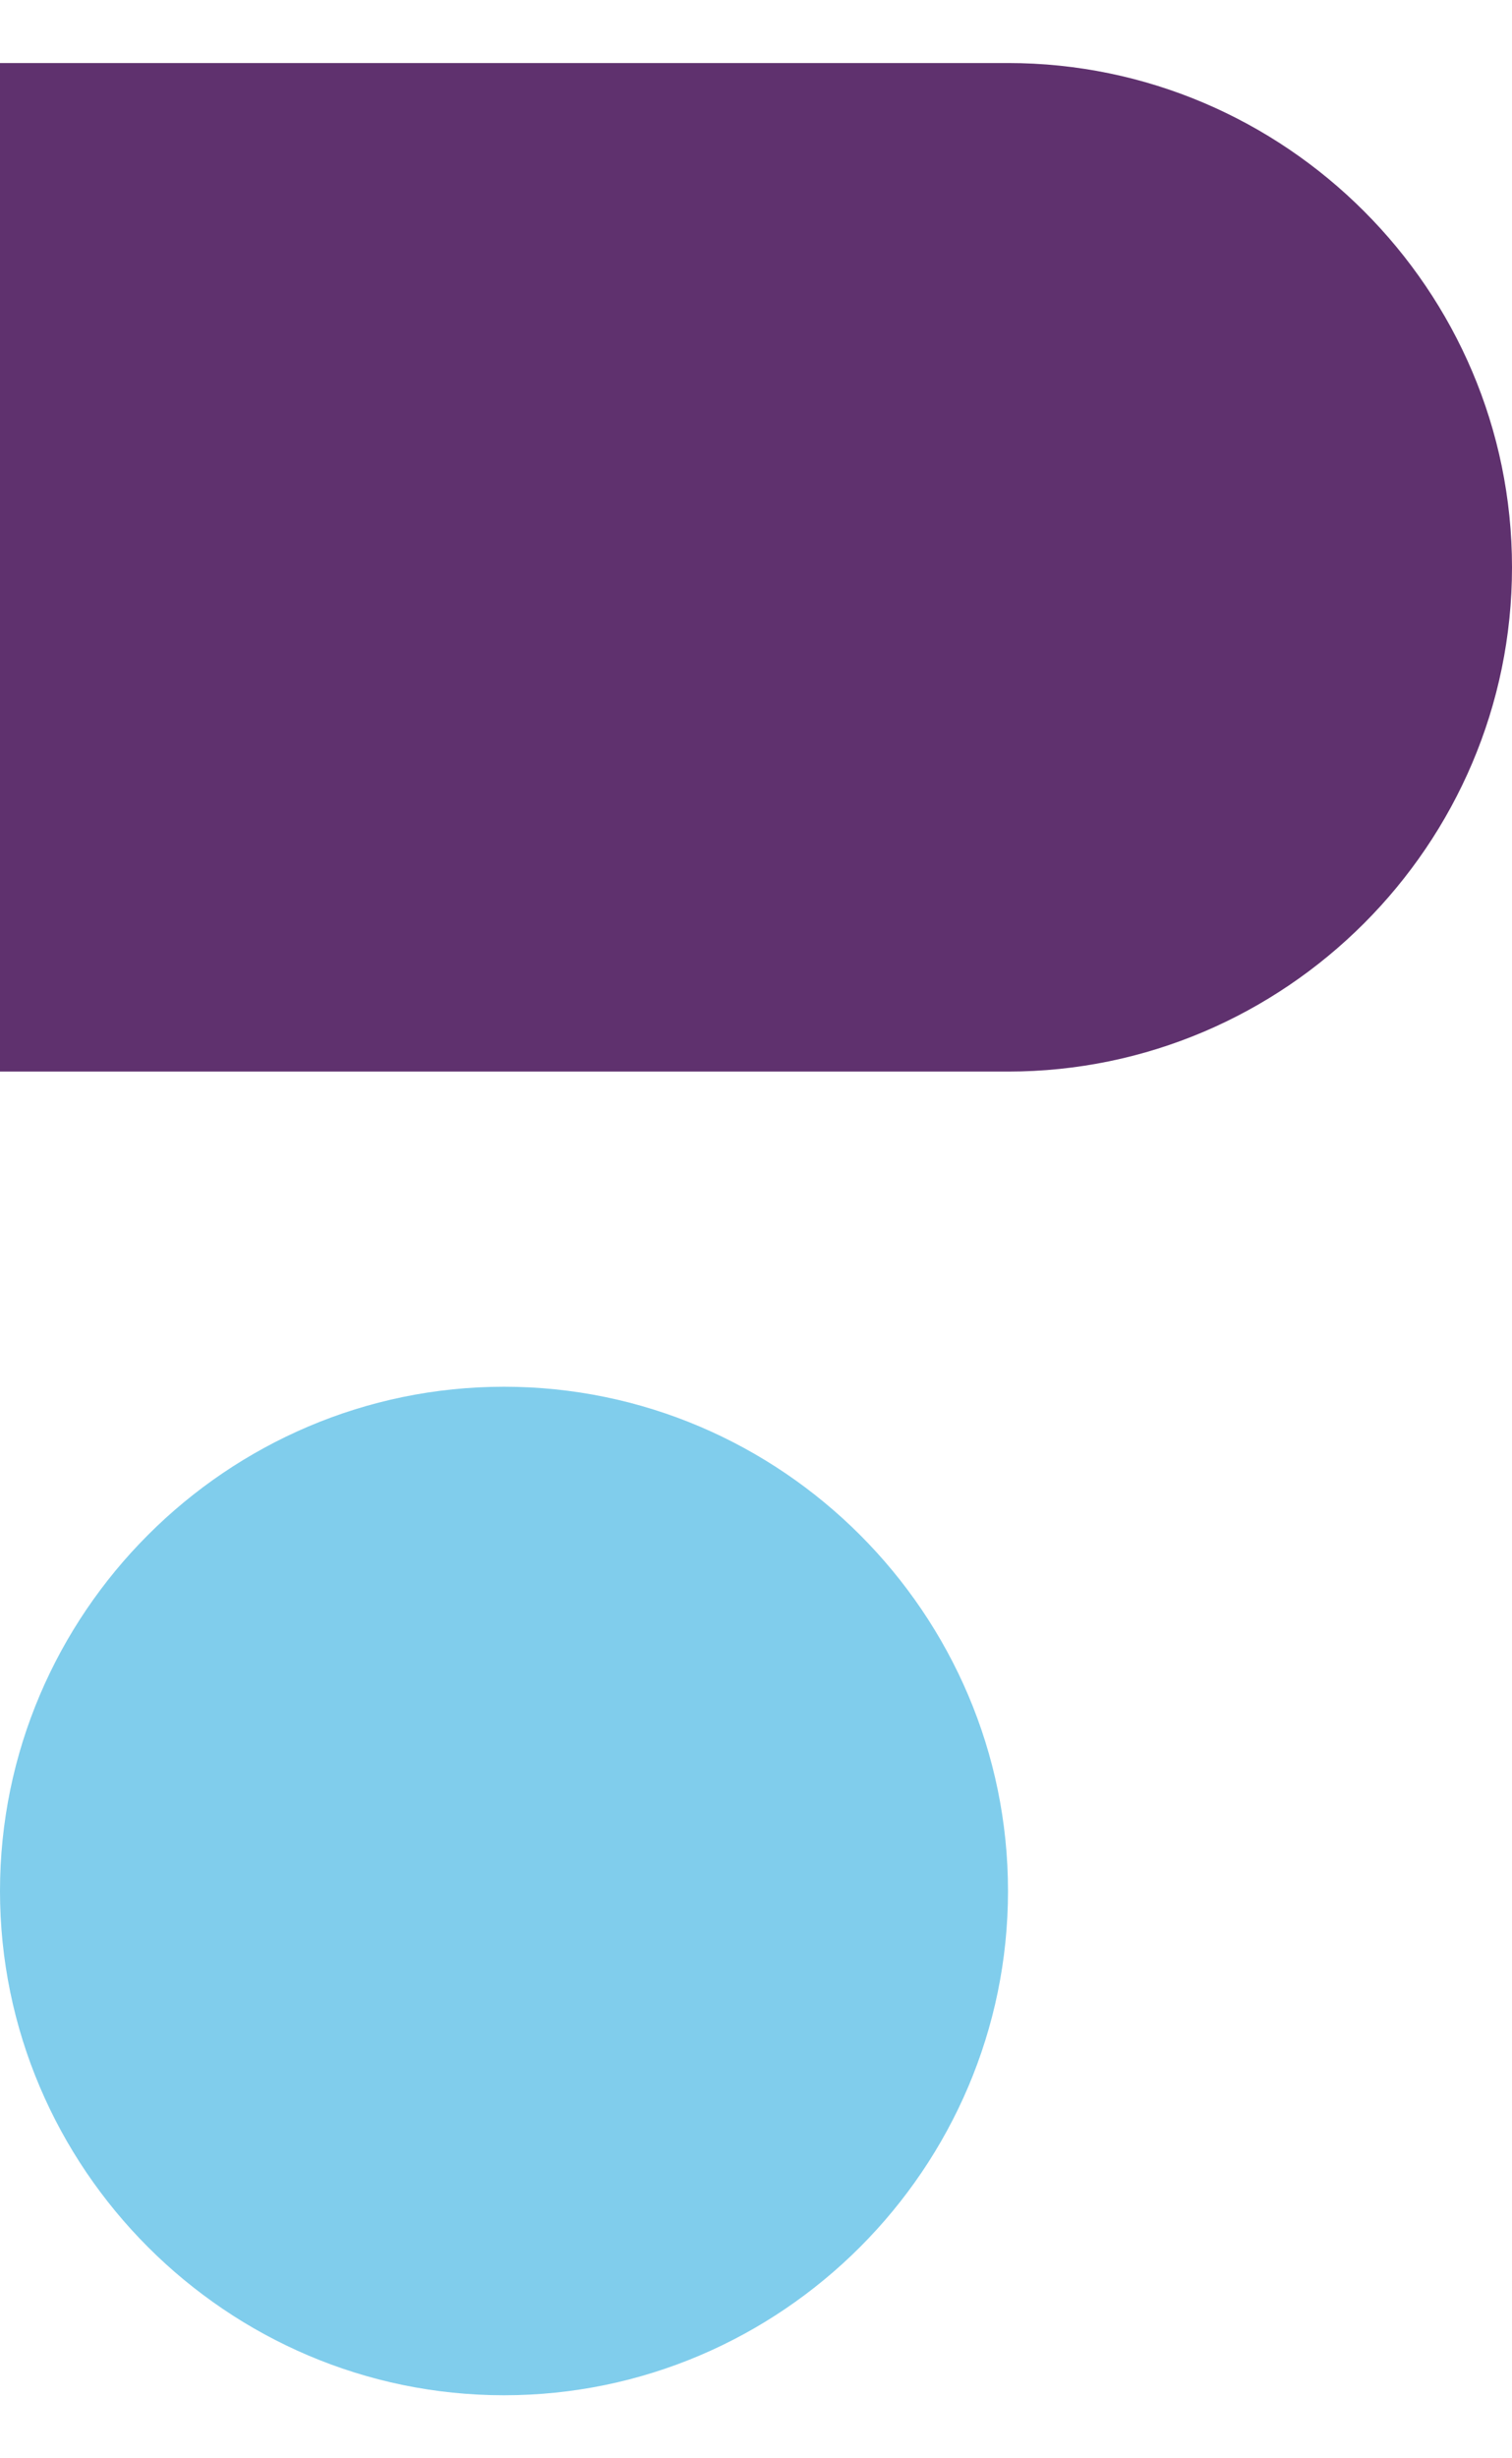
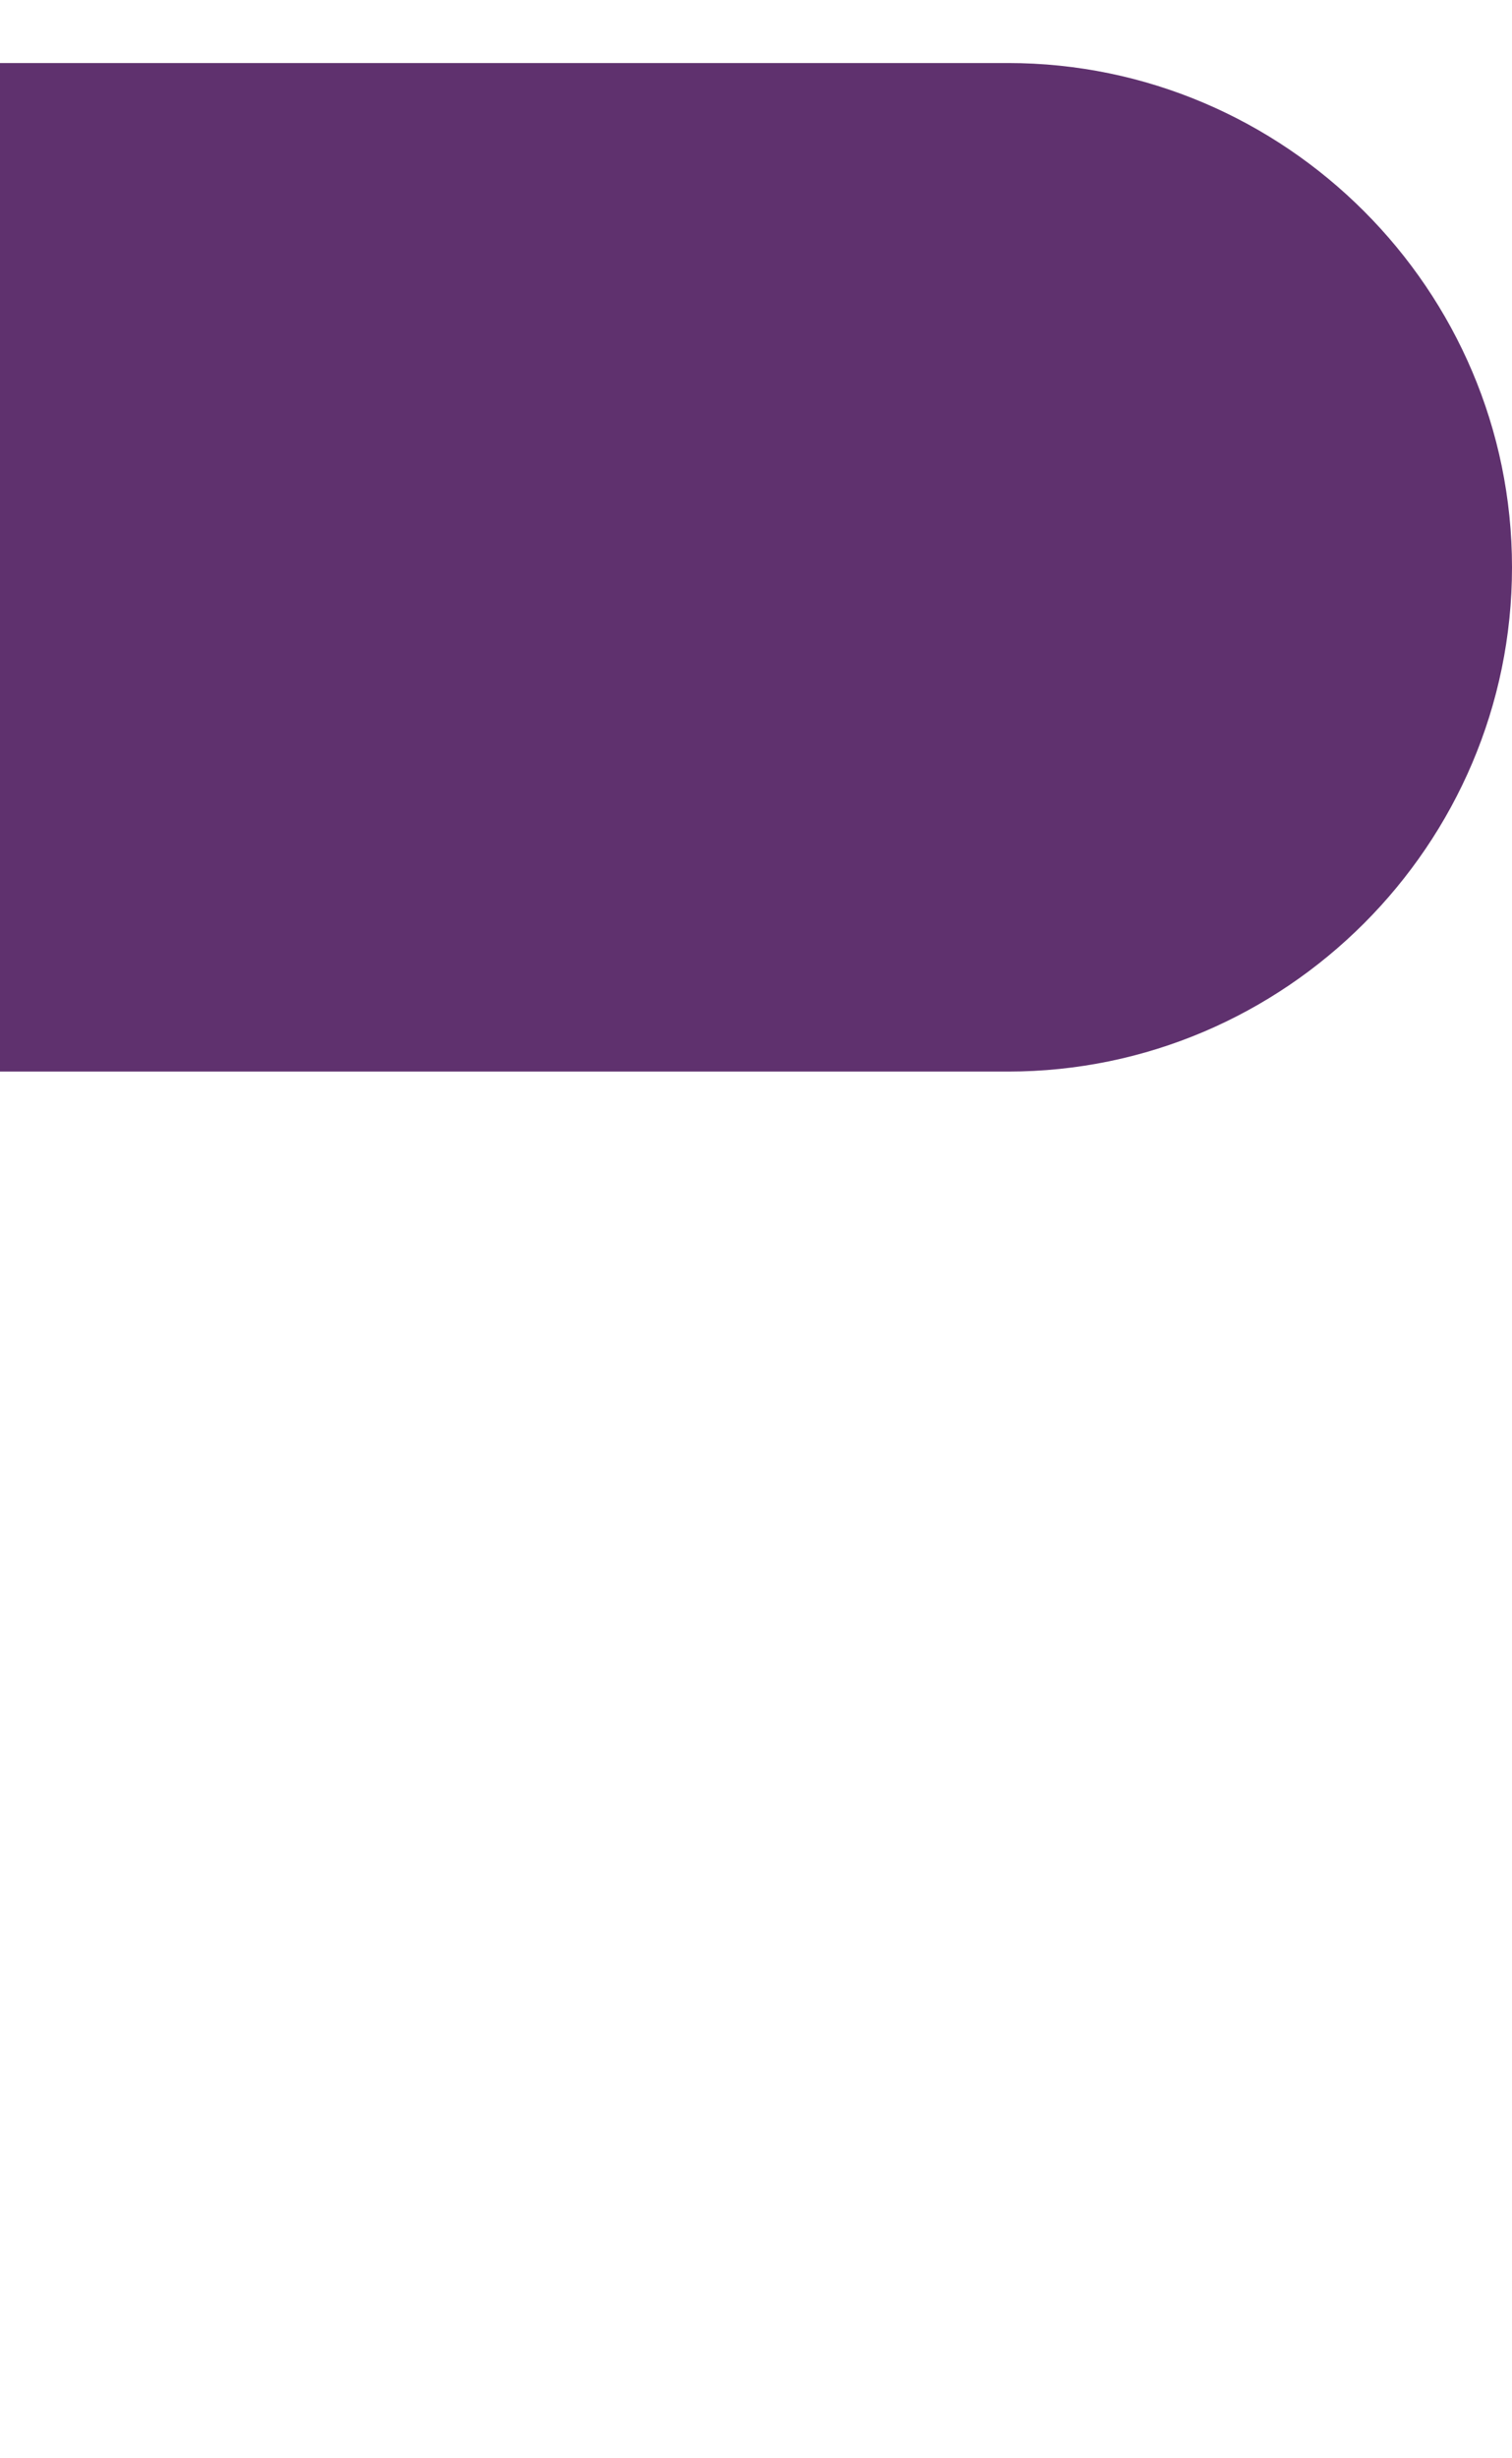
<svg xmlns="http://www.w3.org/2000/svg" viewBox="0 0 24 39">
-   <path d="M16 30c0 4.4-3.6 8-8 8s-8-3.6-8-8 3.6-8 8-8 8 3.6 8 8z" fill="#80cdec" />
  <path d="M0 17h16c4.4 0 8-3.6 8-8s-3.6-8-8-8H0v16z" fill="#5f316e" />
</svg>